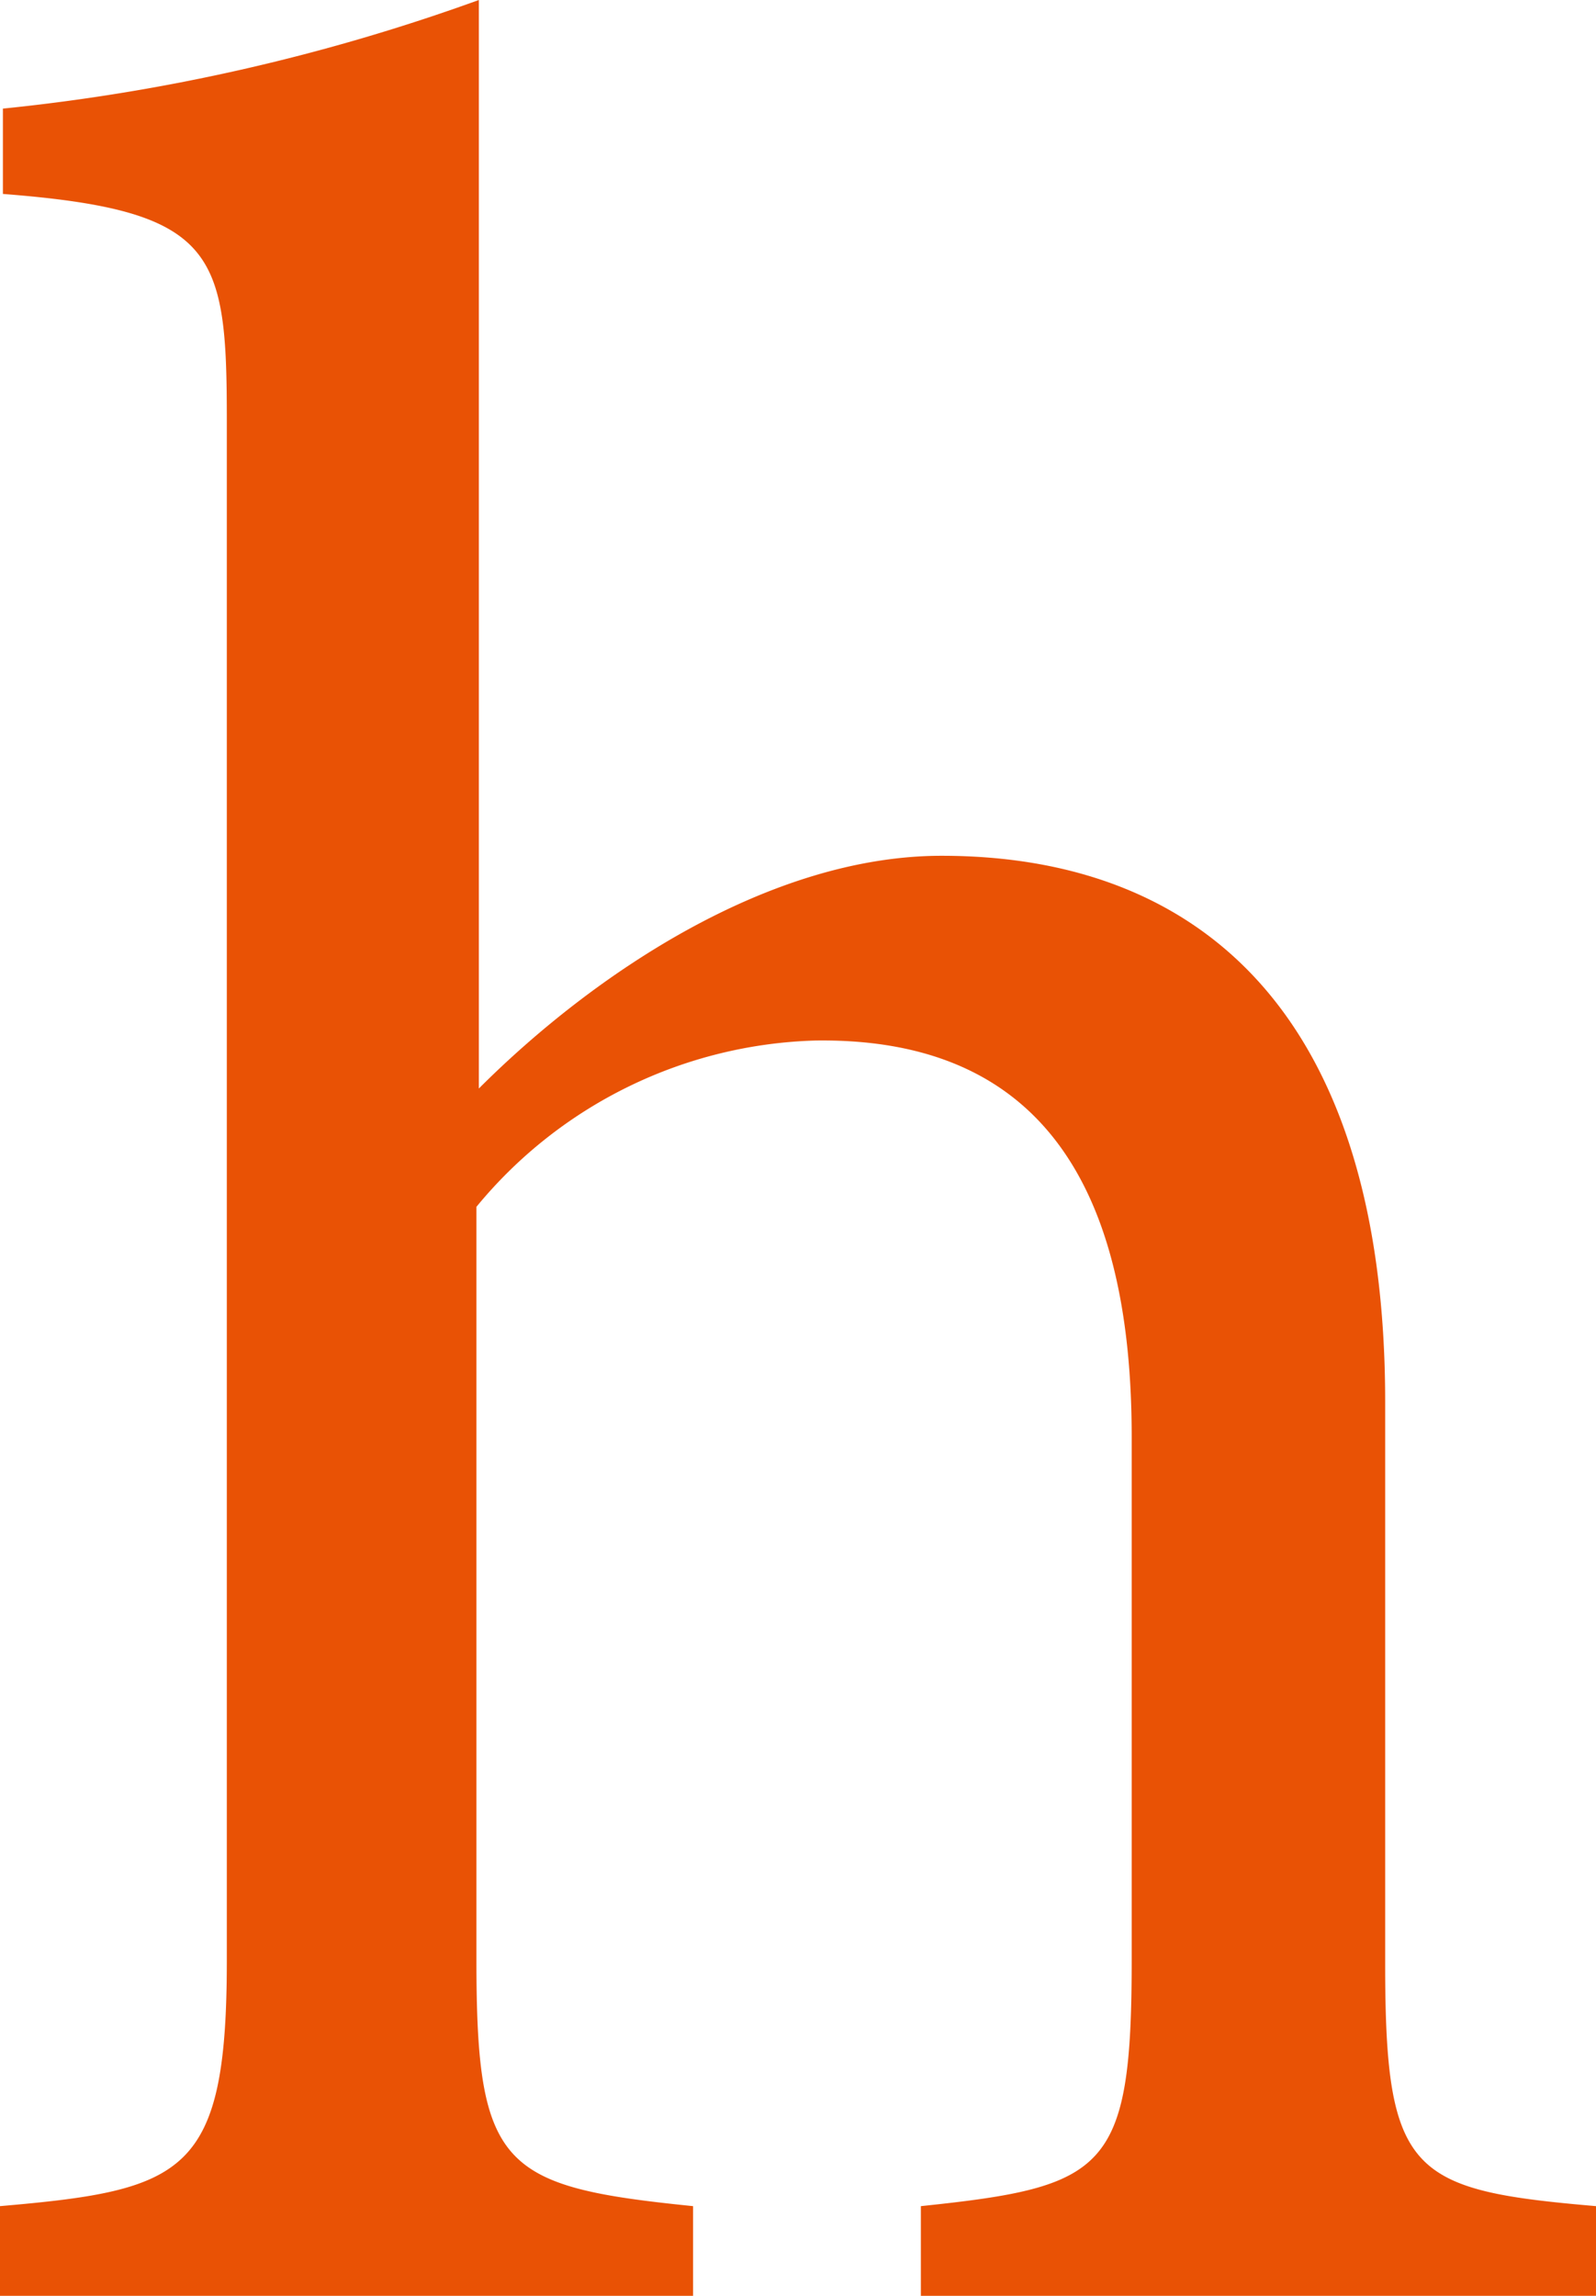
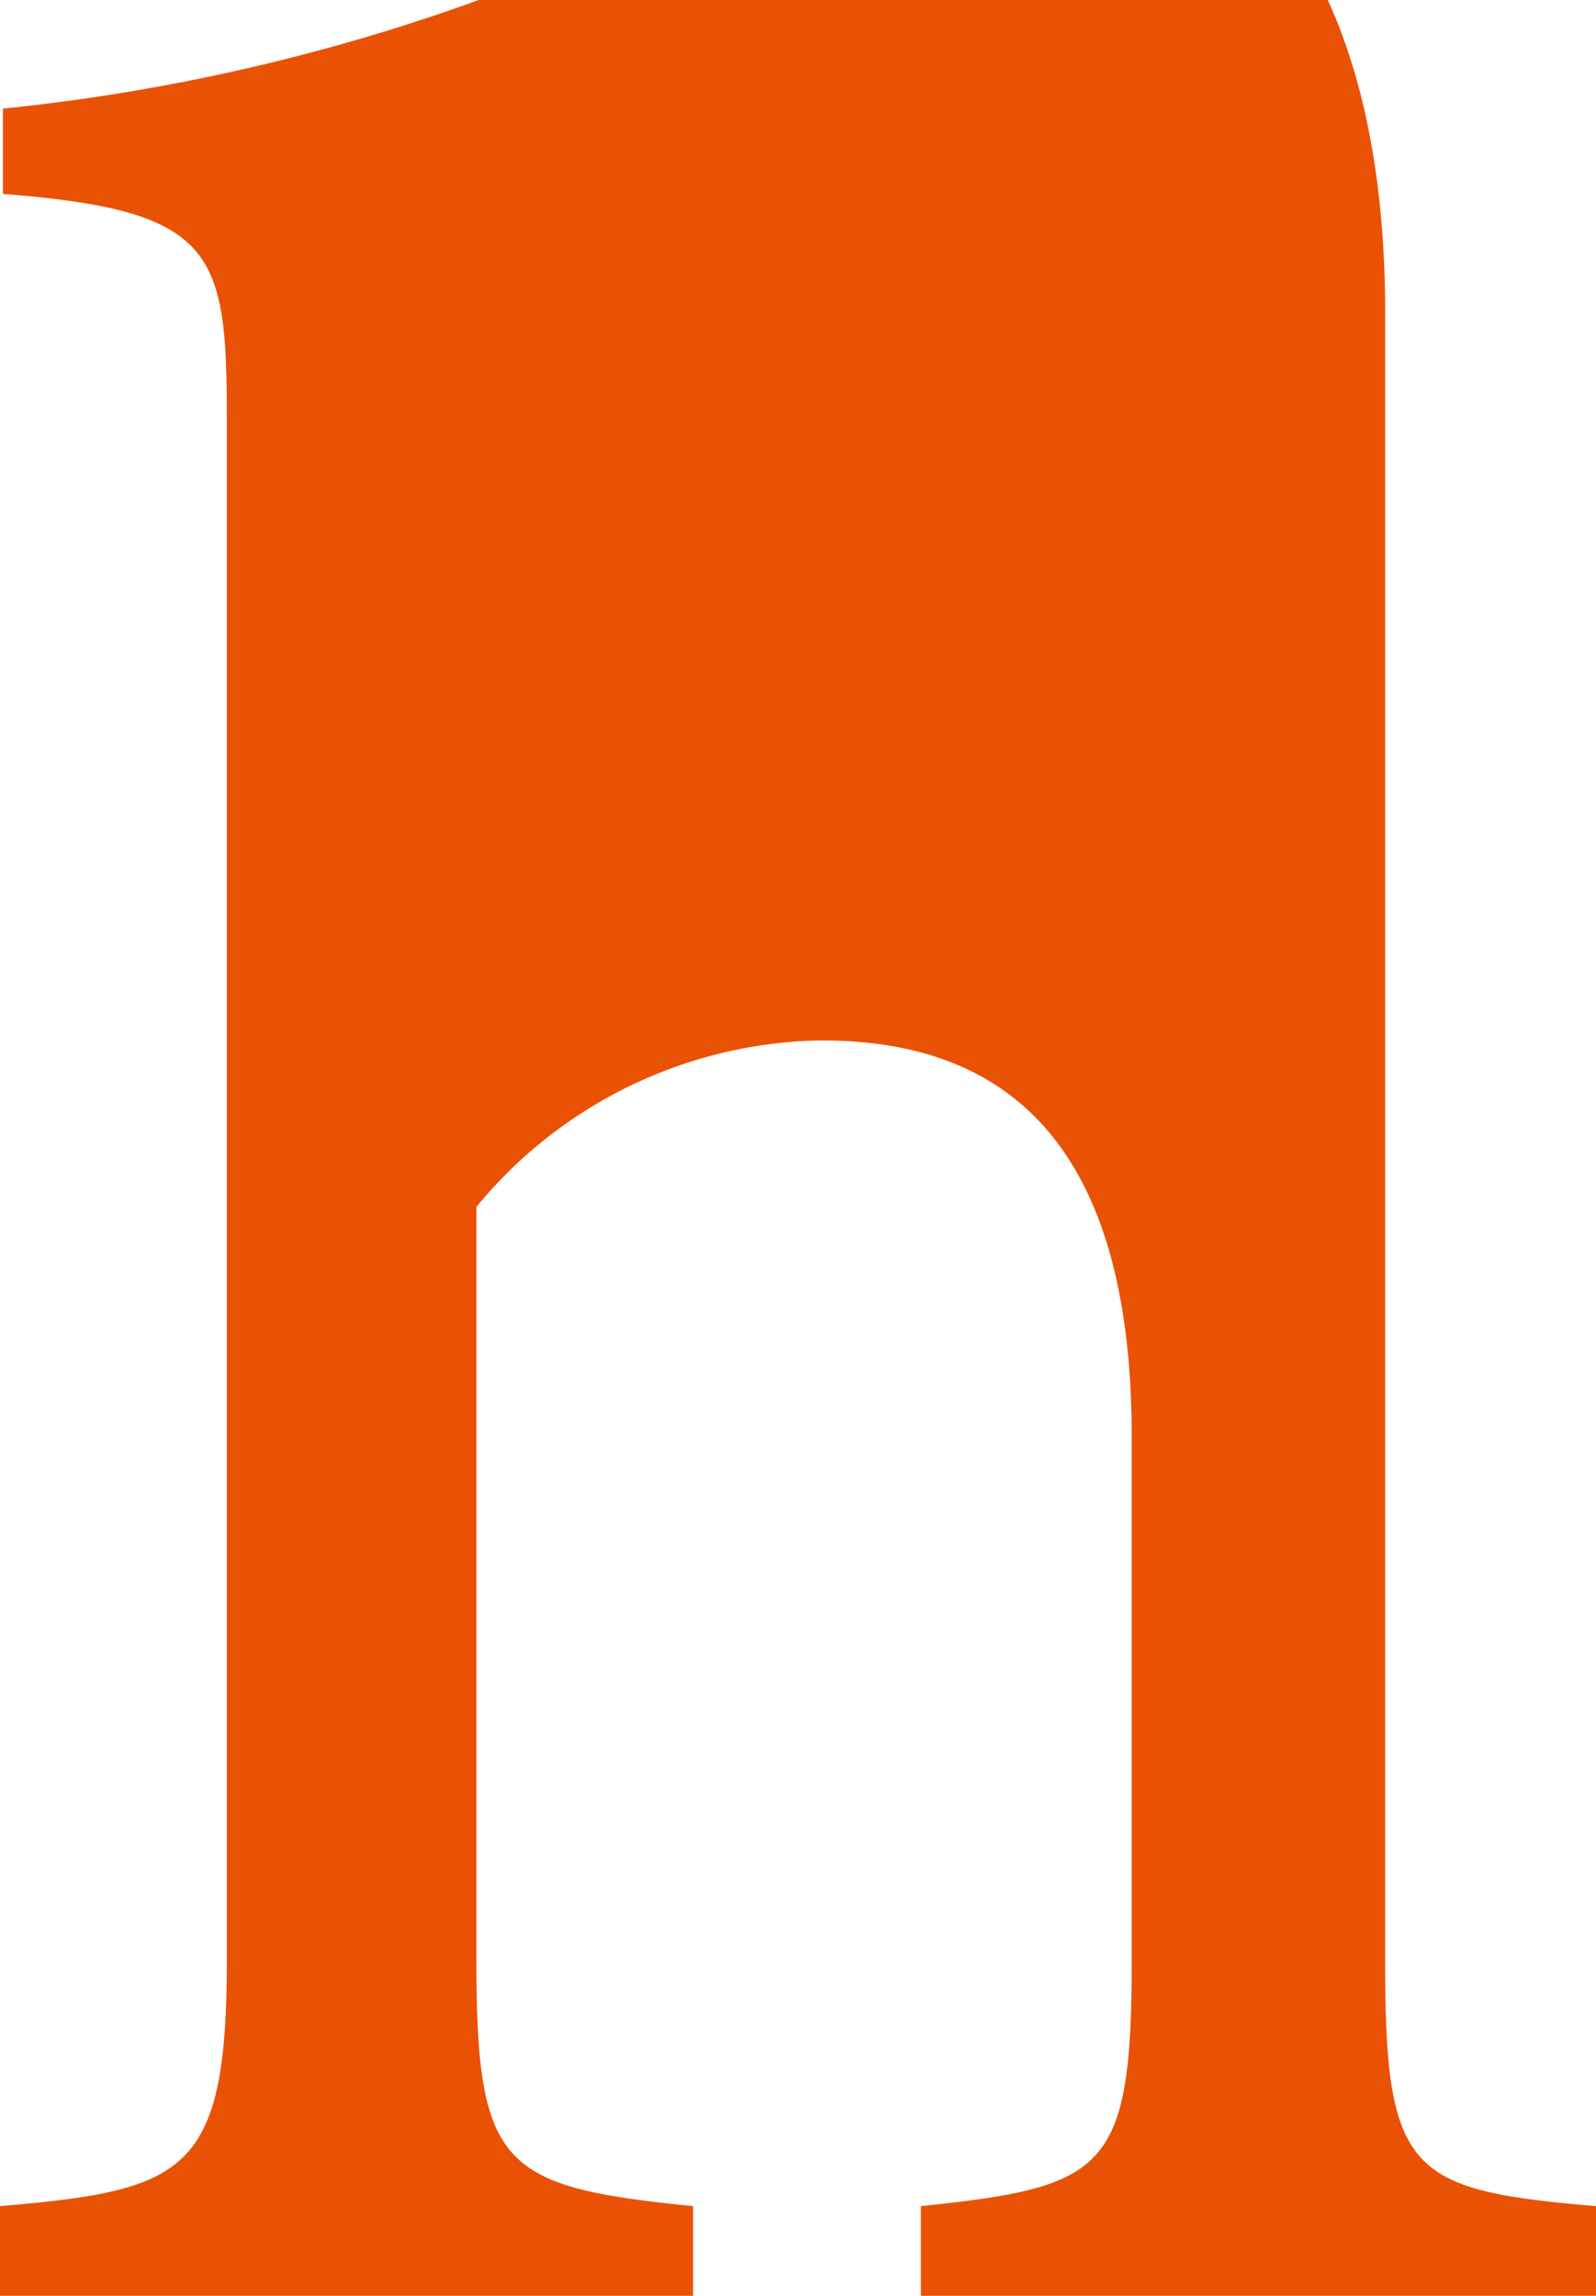
<svg xmlns="http://www.w3.org/2000/svg" viewBox="0 0 32.93 47.35">
  <defs>
    <style>.cls-1{fill:#e95205;}</style>
  </defs>
  <g id="レイヤー_2" data-name="レイヤー 2">
    <g id="レイヤー_1-2" data-name="レイヤー 1">
-       <path class="cls-1" d="M19,47.35V45.5c3.82-.4,4.35-.72,4.35-5.07V29.63c0-5.46-2.11-8.23-6.52-8.17a9.4,9.4,0,0,0-7,3.43V40.43c0,4.28.52,4.67,4.47,5.07v1.85H0V45.5c3.82-.33,4.68-.66,4.68-5.07V8.69C4.68,5.2,4.48,4.34.06,4V2.24A41,41,0,0,0,9.88,0V22.45c2.37-2.37,6-4.8,9.55-4.8,5.4,0,9.15,3.35,9.15,11.26V40.5c0,4.34.52,4.67,4.35,5v1.85Z" />
+       <path class="cls-1" d="M19,47.35V45.5c3.82-.4,4.35-.72,4.35-5.07V29.63c0-5.46-2.11-8.23-6.52-8.17a9.4,9.4,0,0,0-7,3.43V40.43c0,4.28.52,4.67,4.47,5.07v1.85H0V45.5c3.82-.33,4.68-.66,4.68-5.07V8.69C4.68,5.2,4.48,4.34.06,4V2.24A41,41,0,0,0,9.88,0c2.37-2.37,6-4.8,9.55-4.8,5.4,0,9.15,3.35,9.15,11.26V40.5c0,4.34.52,4.67,4.35,5v1.85Z" />
    </g>
  </g>
</svg>